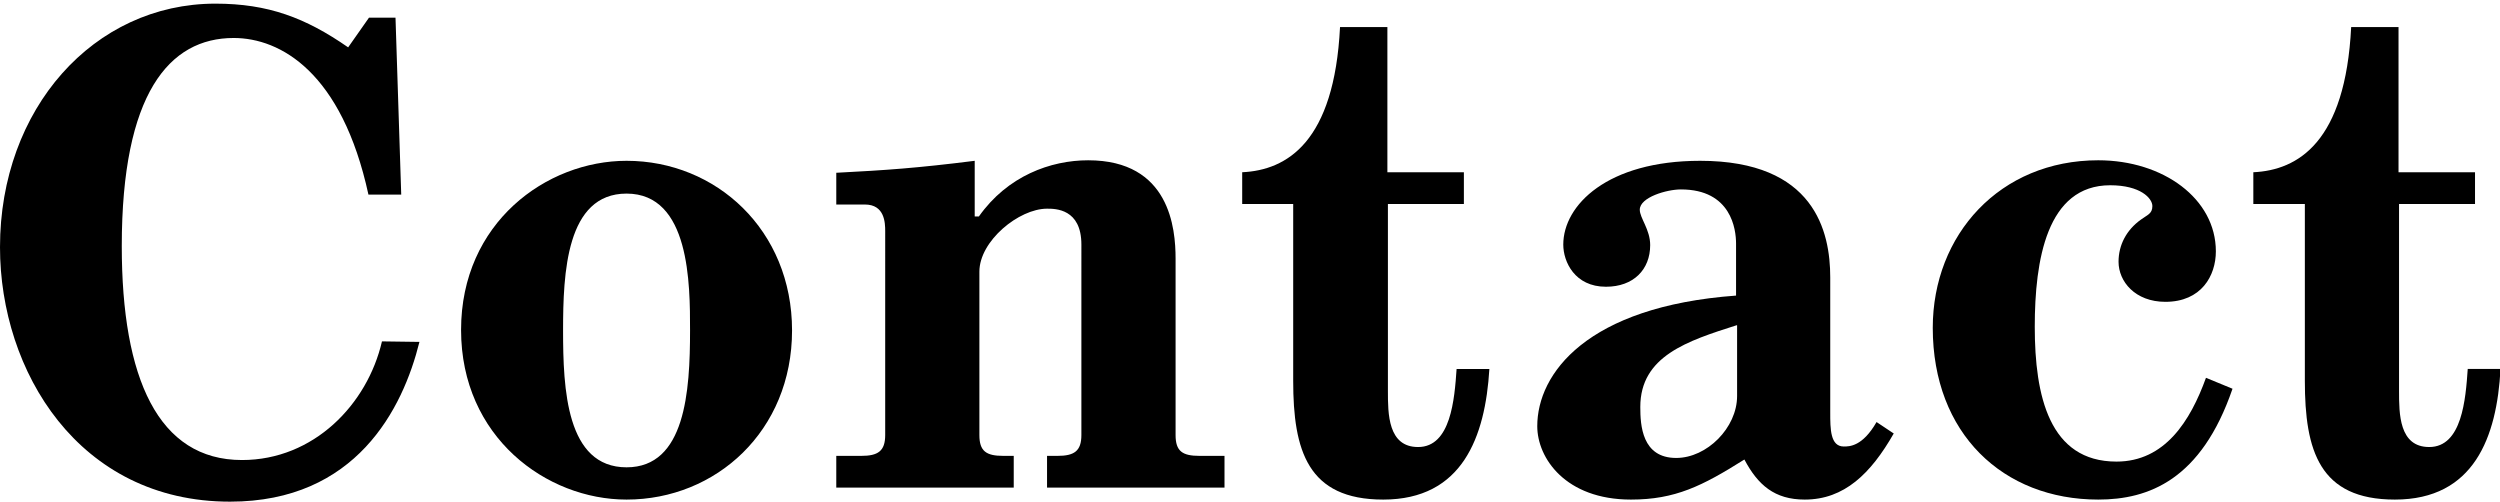
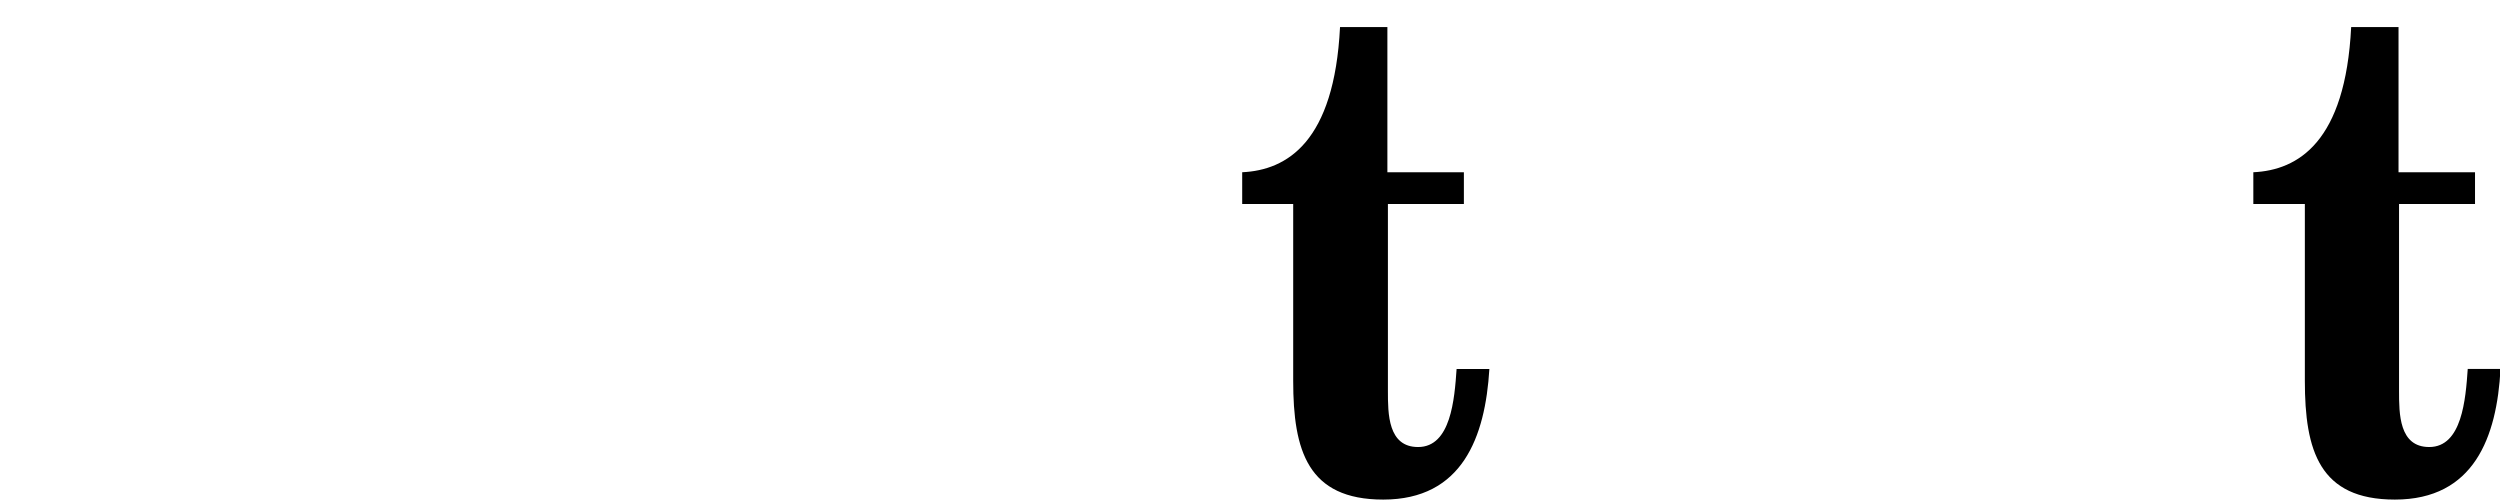
<svg xmlns="http://www.w3.org/2000/svg" version="1.1" id="contact" x="0px" y="0px" viewBox="0 0 480.4 96.4" style="enable-background:new 0 0 480.4 96.4;" xml:space="preserve">
  <g>
-     <path d="M80.6,65.7c-3.2,12.9-12.2,30.7-36.4,30.7C15.1,96.4,0,71.3,0,47.5C0,20.9,18,0.7,41.4,0.7c10.1,0,17.3,2.7,25.5,8.4l4-5.7   H76l1.1,34h-6.3C65.7,13.9,53.9,7.3,44.9,7.3c-12.4,0-21.5,10.7-21.5,40c0,25.4,7,41.1,23.1,41.1c13.8,0,24.1-10.7,26.9-22.8   L80.6,65.7L80.6,65.7z" />
-     <path d="M120.4,30.9c17.2,0,31.8,13.3,31.8,32.6S137.6,96,120.4,96C105,96,88.6,84,88.6,63.4S105,30.9,120.4,30.9z M120.4,89.8   c11.3,0,12.2-14.6,12.2-26.3c0-8.9,0-26.3-12.2-26.3c-11.6,0-12.2,15.3-12.2,26.3C108.2,74.7,108.8,89.8,120.4,89.8z" />
-     <path d="M187.3,30.9v10.7h0.8c5.5-7.8,13.8-10.8,21-10.8c15.7,0,16.8,13.1,16.8,18.9v33.9c0,3.1,1.3,4,4.6,4h4.8v6.1h-34.1v-6.1h2   c3.2,0,4.6-0.9,4.6-4V47c0-6.9-5-6.9-6.6-6.9c-5.4,0-13,6.2-13,12.1v31.4c0,3.1,1.3,4,4.6,4h2v6.1h-34.1v-6.1h4.8   c3.2,0,4.6-0.9,4.6-4V44.4c0-1.6-0.1-5.1-3.9-5.1h-5.5v-6.1C170.3,32.7,176.2,32.3,187.3,30.9z" />
    <path d="M281.3,33.1v6.1h-14.6v35.9c0,4.4,0,10.8,5.8,10.8c6.3,0,7-9.2,7.4-15h6.3C285.4,84,281,96,265.8,96   c-14.5,0-17.3-9.4-17.3-22.8v-34h-9.8v-6.1c8.6-0.4,17.7-5.8,18.8-27.9h9.1v27.9C266.6,33.1,281.3,33.1,281.3,33.1z" />
-     <path d="M363.9,83.3C359.5,91,354.4,96,346.8,96c-5.8,0-9-2.8-11.6-7.7c-8.1,5.1-13.3,7.7-21.8,7.7c-12.6,0-18-8-18-14.1   c0-10.1,9.5-23,38.2-25.1v-10c0-2.7-0.9-10.4-10.6-10.4c-2.7,0-7.9,1.5-7.9,3.9c0,1.6,2,3.8,2,6.8c0,4.7-3.2,8-8.5,8   c-6,0-8.2-4.8-8.2-8.1c0-7.6,8.5-16.1,26.3-16.1c22,0,25,13.6,25,22.4v26c0,3.1,0,6.5,2.6,6.5c1.1,0,3.6,0,6.3-4.7L363.9,83.3z    M333.7,62.5c-9.4,3-18.5,5.9-18.5,15.7c0,3.5,0.3,9.8,6.9,9.8c5.9,0,11.7-5.8,11.7-11.9V62.5H333.7z" />
-     <path d="M429,74.7C423,92.2,412.9,96,403.2,96c-18.3,0-31.8-12.7-31.8-33c0-17.9,12.9-32.2,31.8-32.2c12.5,0,22.6,7.4,22.6,17.5   c0,4.7-2.8,9.7-9.7,9.7c-5.8,0-9-3.9-9-7.7c0-3.2,1.5-6.1,4.3-8.1c1.2-0.9,2.2-1.1,2.2-2.6c0-1.5-2.3-4-8.1-4   c-12.2,0-14.5,14.4-14.5,27.2c0,13.3,2.8,25.9,15.7,25.9c9.3,0,14.2-7.8,17.2-16.1L429,74.7z" />
    <path d="M475.6,33.1v6.1H461v35.9c0,4.4,0,10.8,5.8,10.8c6.3,0,7-9.2,7.4-15h6.3C479.8,84,475.4,96,460.2,96   c-14.5,0-17.3-9.4-17.3-22.8v-34H433v-6.1c8.6-0.4,17.7-5.8,18.8-27.9h9.1v27.9C460.9,33.1,475.6,33.1,475.6,33.1z" />
  </g>
</svg>